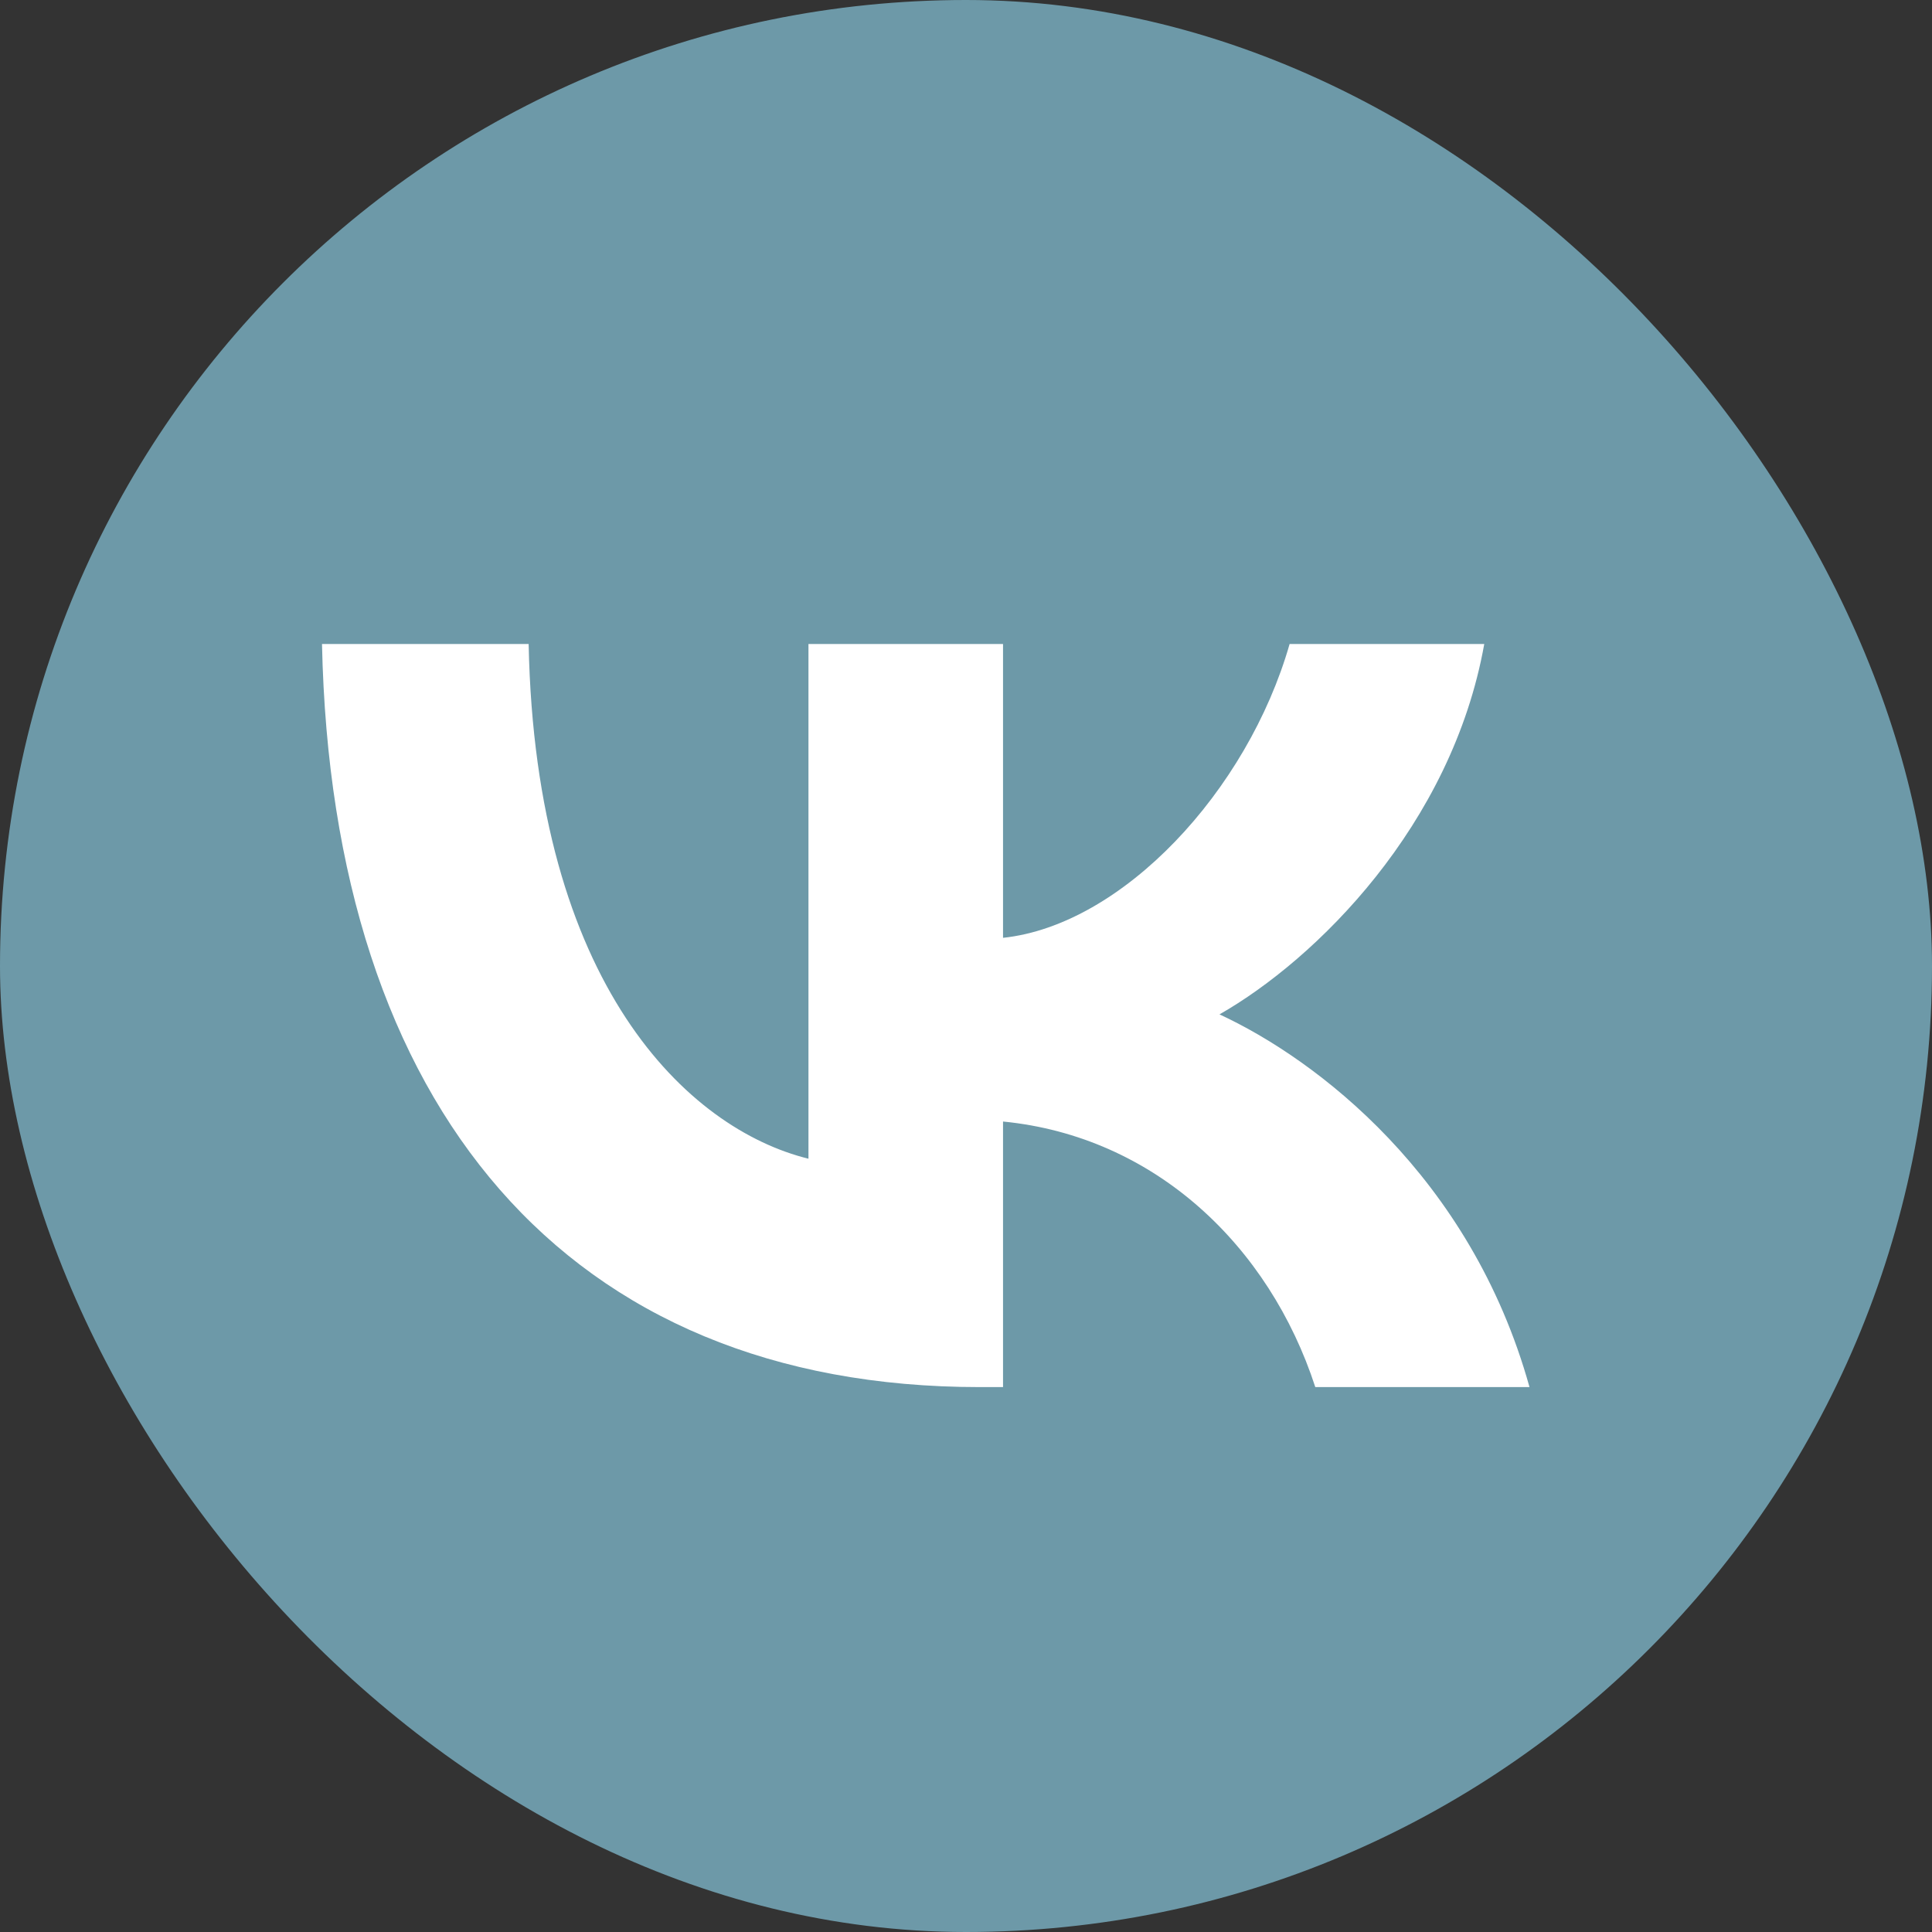
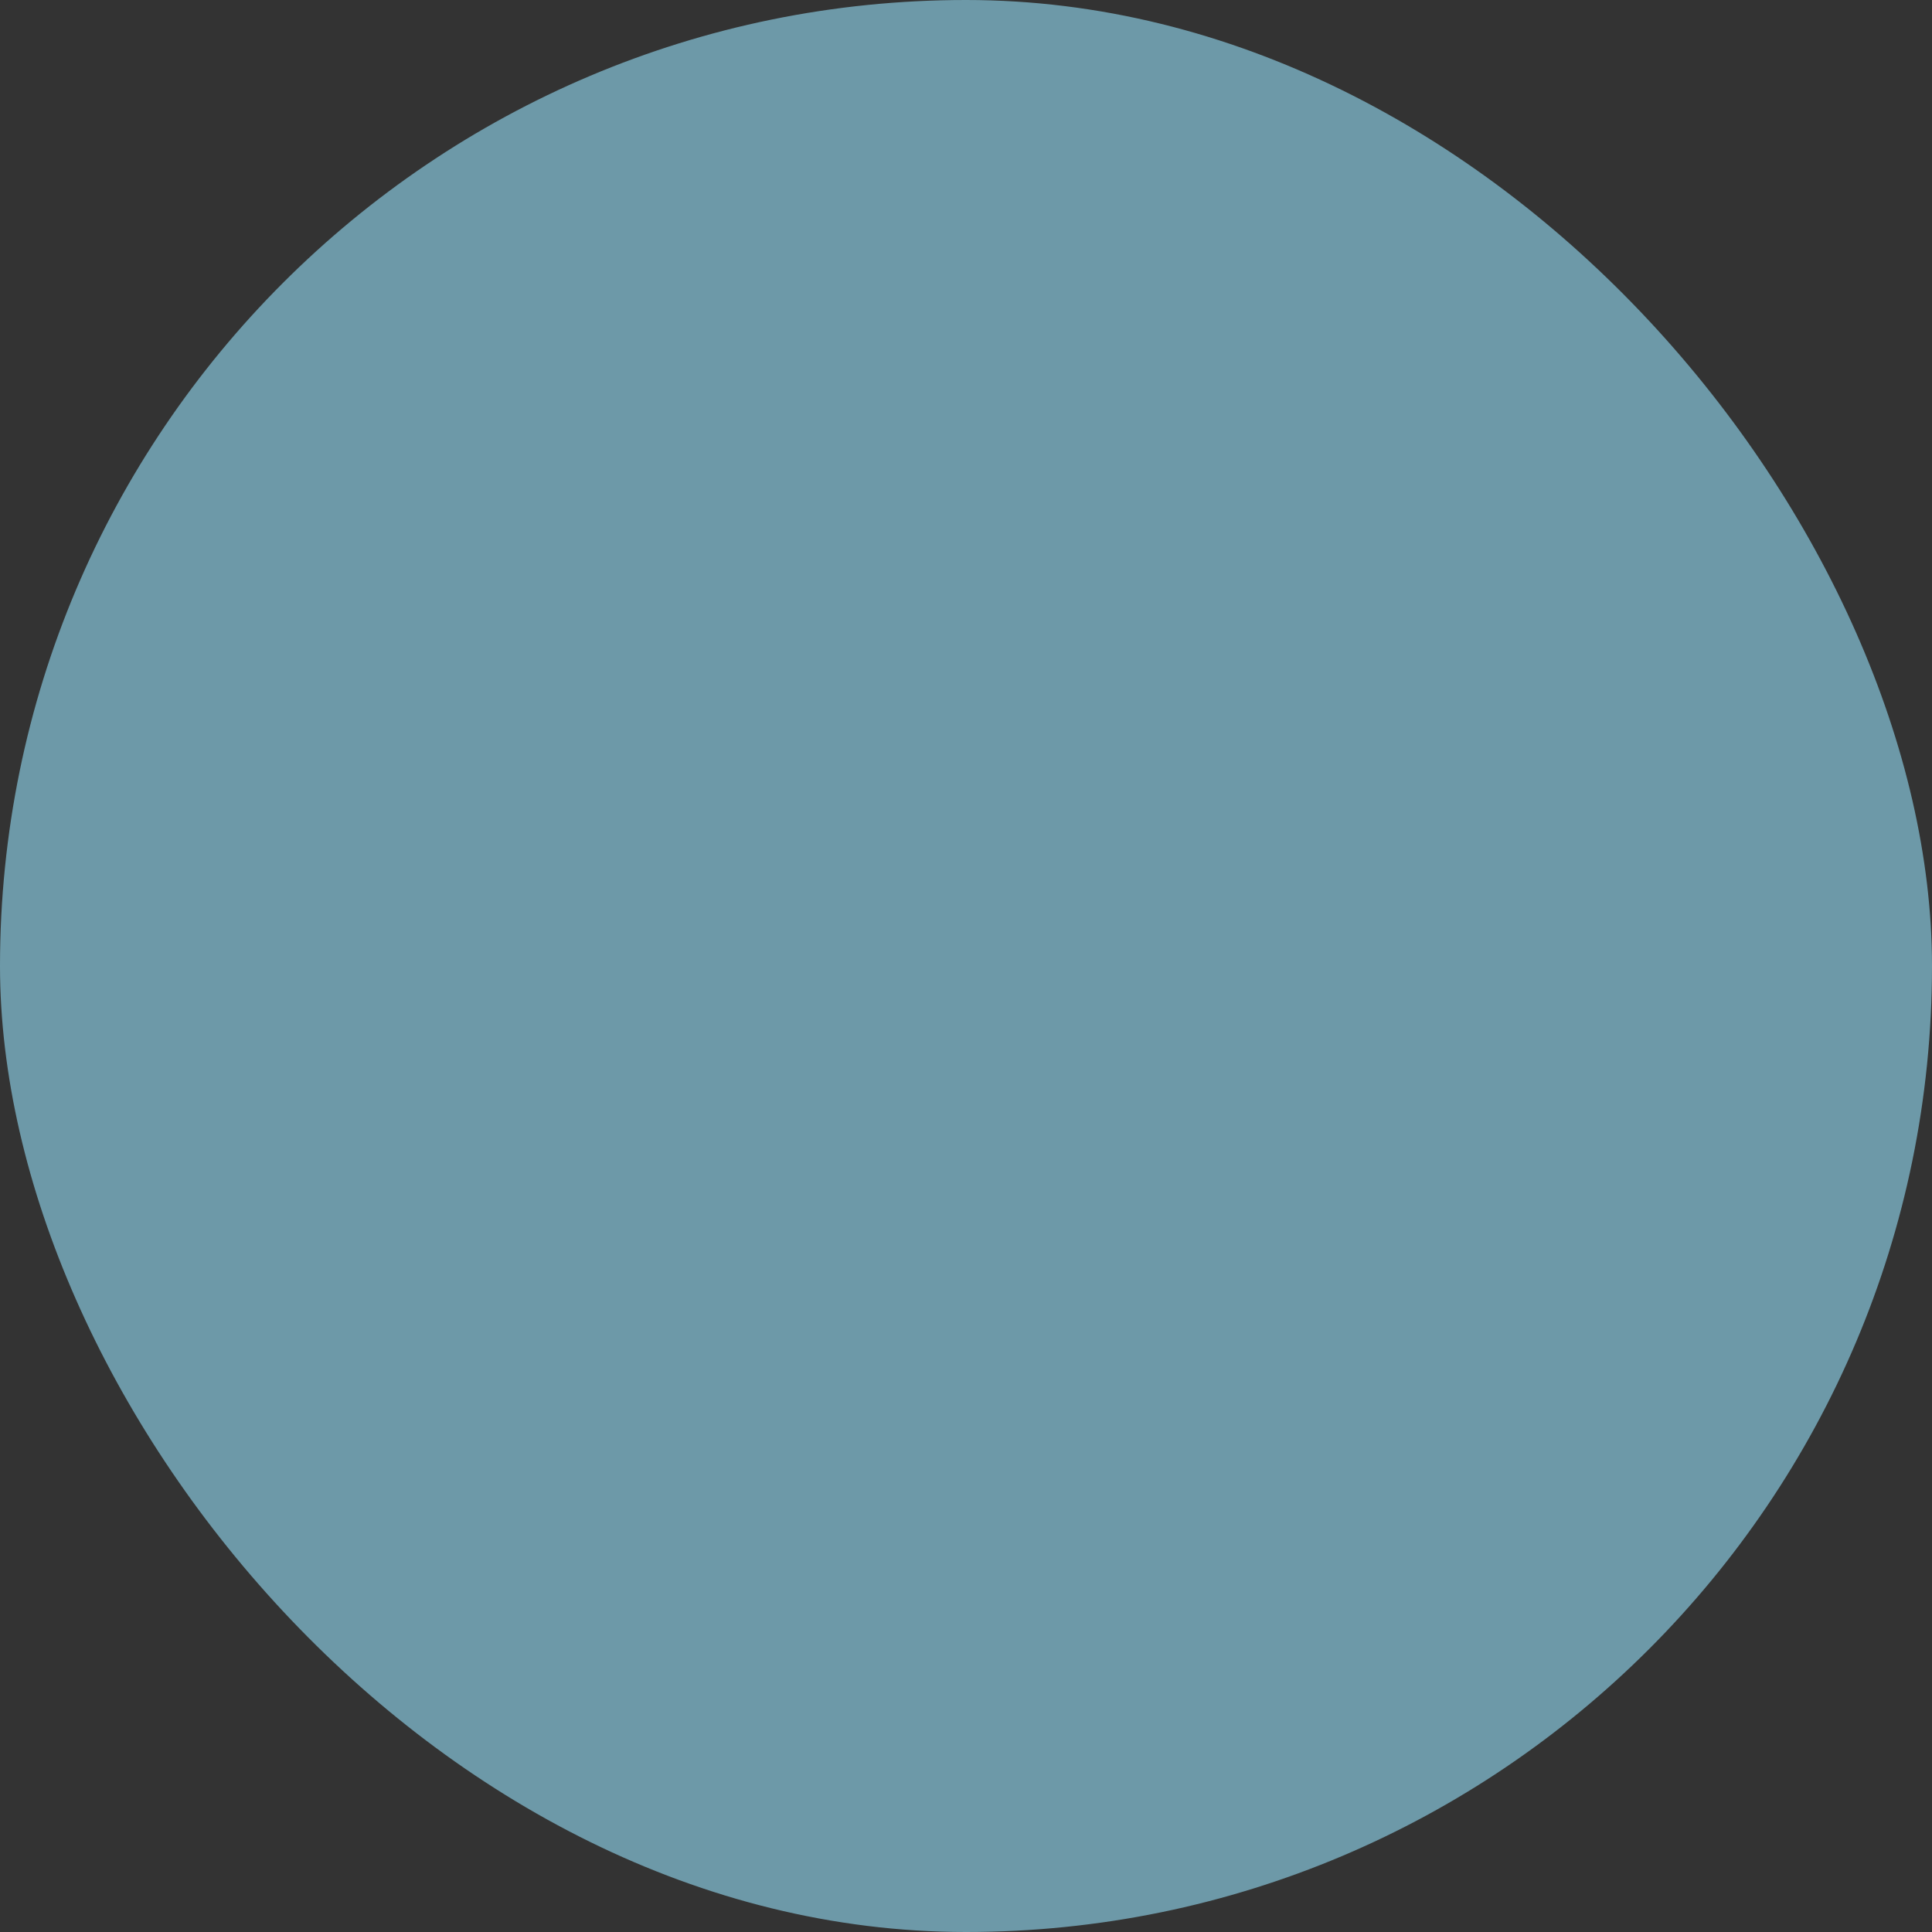
<svg xmlns="http://www.w3.org/2000/svg" width="24" height="24" viewBox="0 0 24 24" fill="none">
  <rect x="0" y="0" width="24" height="24" fill="#333333" stroke="none" />
  <rect width="24" height="24" rx="12" fill="#6D99A8" />
-   <path d="M12.17 17.231C7.045 17.231 4.122 13.766 4 8H6.567C6.651 12.232 8.544 14.024 10.043 14.394V8H12.46V11.65C13.941 11.493 15.496 9.83 16.02 8H18.438C18.035 10.255 16.348 11.918 15.149 12.601C16.348 13.156 18.269 14.607 19 17.231H16.339C15.768 15.475 14.344 14.117 12.46 13.932V17.231H12.17Z" fill="white" />
</svg>